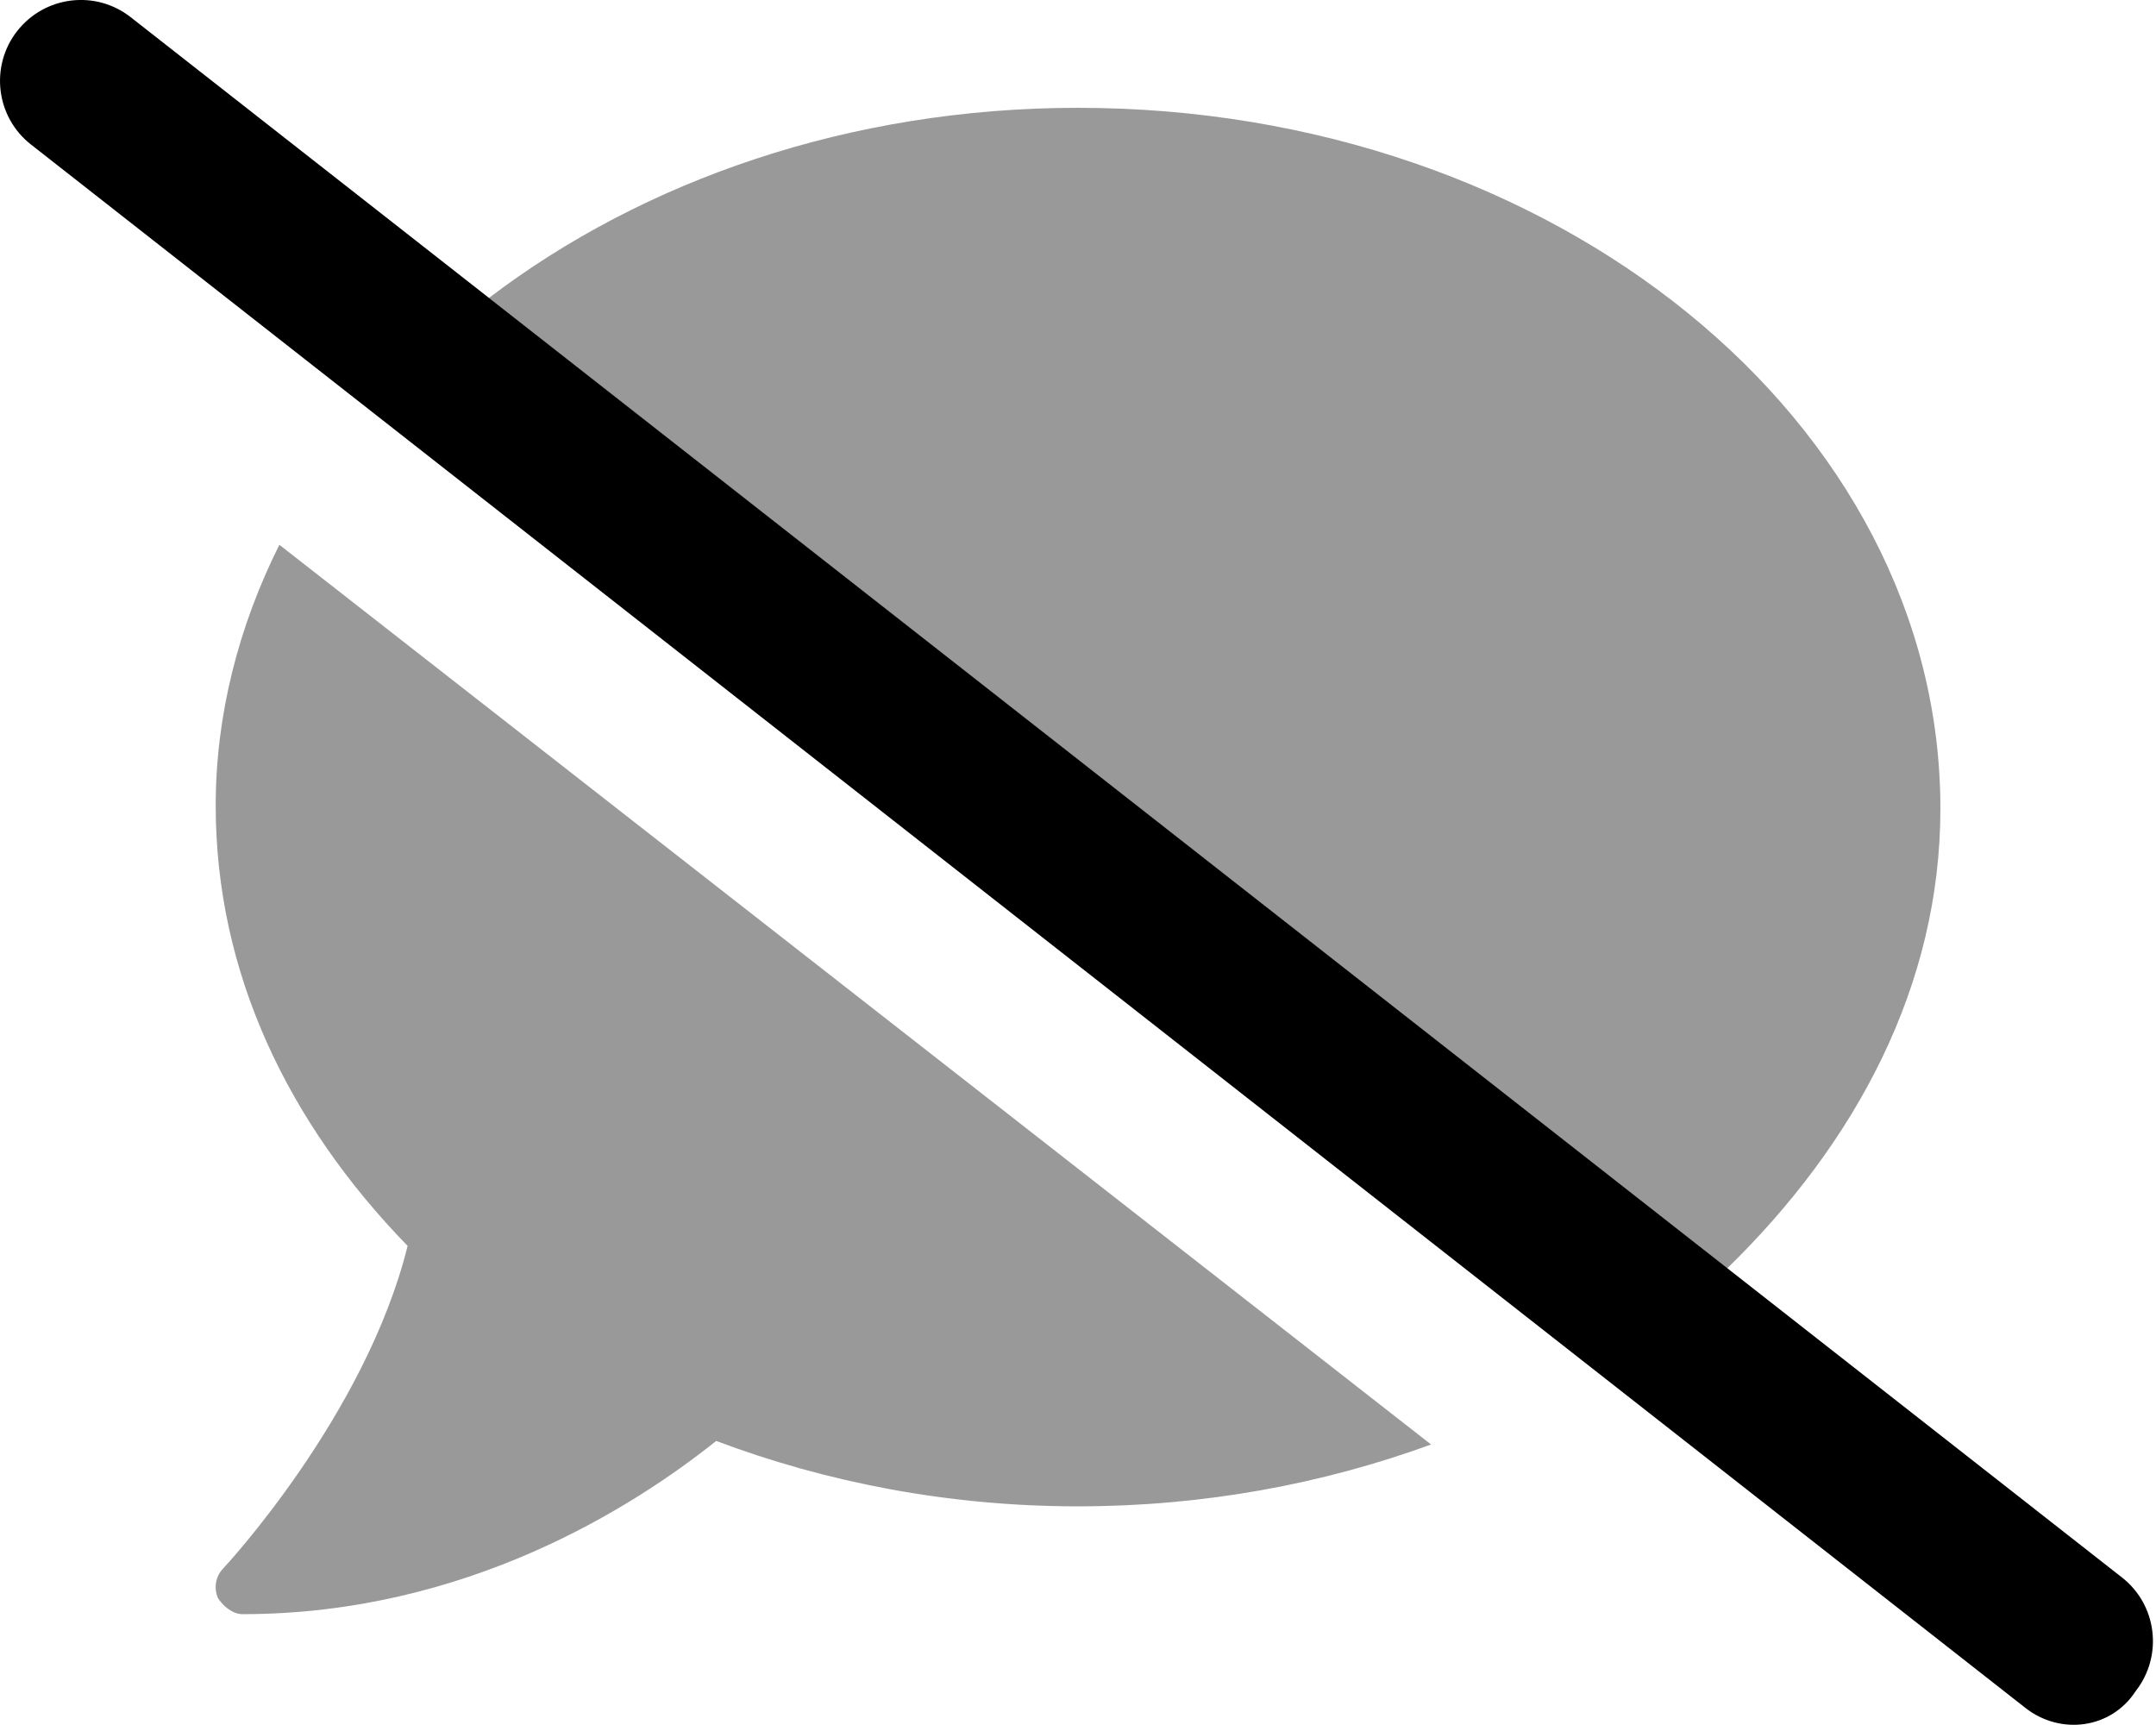
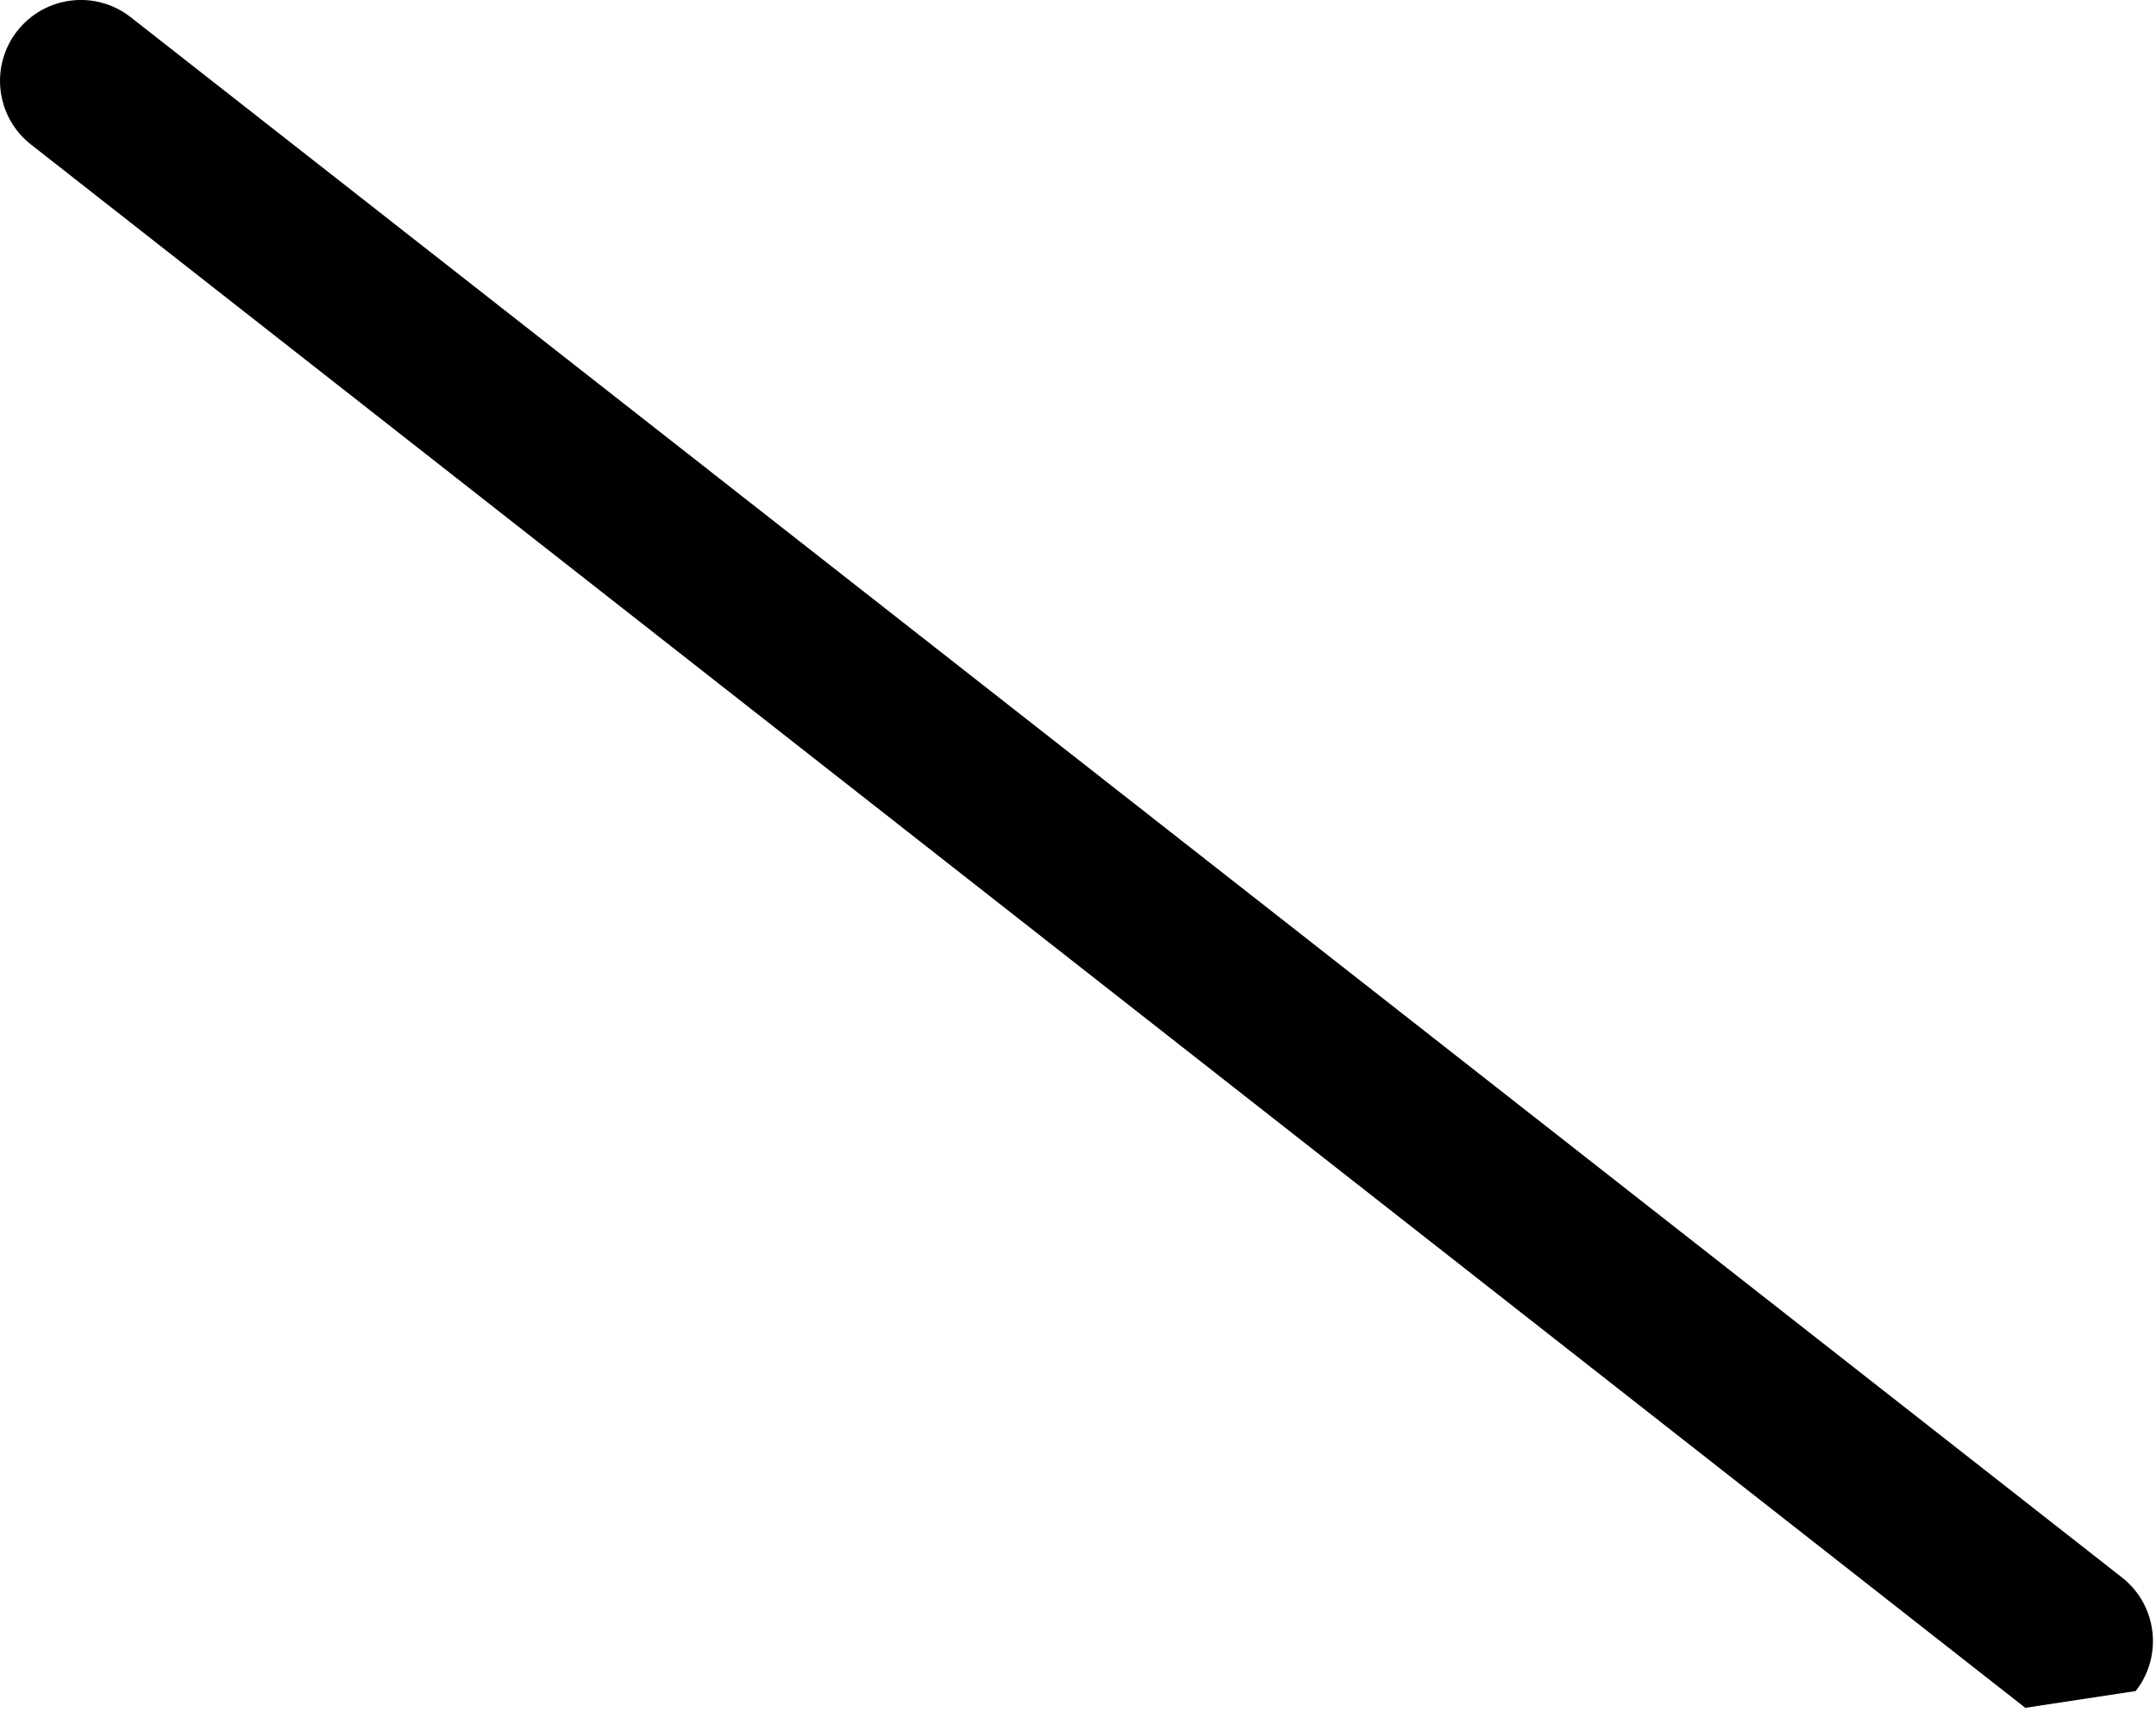
<svg xmlns="http://www.w3.org/2000/svg" viewBox="0 0 640 512">
  <defs>
    <style>.fa-secondary{opacity:.4}</style>
  </defs>
-   <path class="fa-primary" d="M601.2 506.9L9.188 42.89C-1.234 34.73-3.057 19.63 5.115 9.19C13.3-1.216 28.34-3.101 38.81 5.117l591.1 463.1c10.42 8.156 12.24 23.26 4.073 33.7C626.7 513.2 611.6 515.1 601.2 506.9z" />
-   <path class="fa-secondary" d="M64.03 239.1c0 49.59 21.38 94.1 56.97 130.7c-12.5 50.39-54.31 95.3-54.81 95.8c-2.187 2.297-2.781 5.703-1.5 8.703c1.312 2.1 4.125 4.797 7.312 4.797c66.31 0 116-31.8 140.6-51.41c32.72 12.31 69.02 19.41 107.4 19.41c37.39 0 72.78-6.665 104.8-18.36L82.93 161.7C70.81 185.9 64.03 212.3 64.03 239.1zM320 32c-67.74 0-129.1 21.58-174.9 56.47l367.5 288.1C551.1 339.1 576 292.4 576 240C576 125.1 461.4 32 320 32z" />
+   <path class="fa-primary" d="M601.2 506.9L9.188 42.89C-1.234 34.73-3.057 19.63 5.115 9.19C13.3-1.216 28.34-3.101 38.81 5.117l591.1 463.1c10.42 8.156 12.24 23.26 4.073 33.7z" />
</svg>